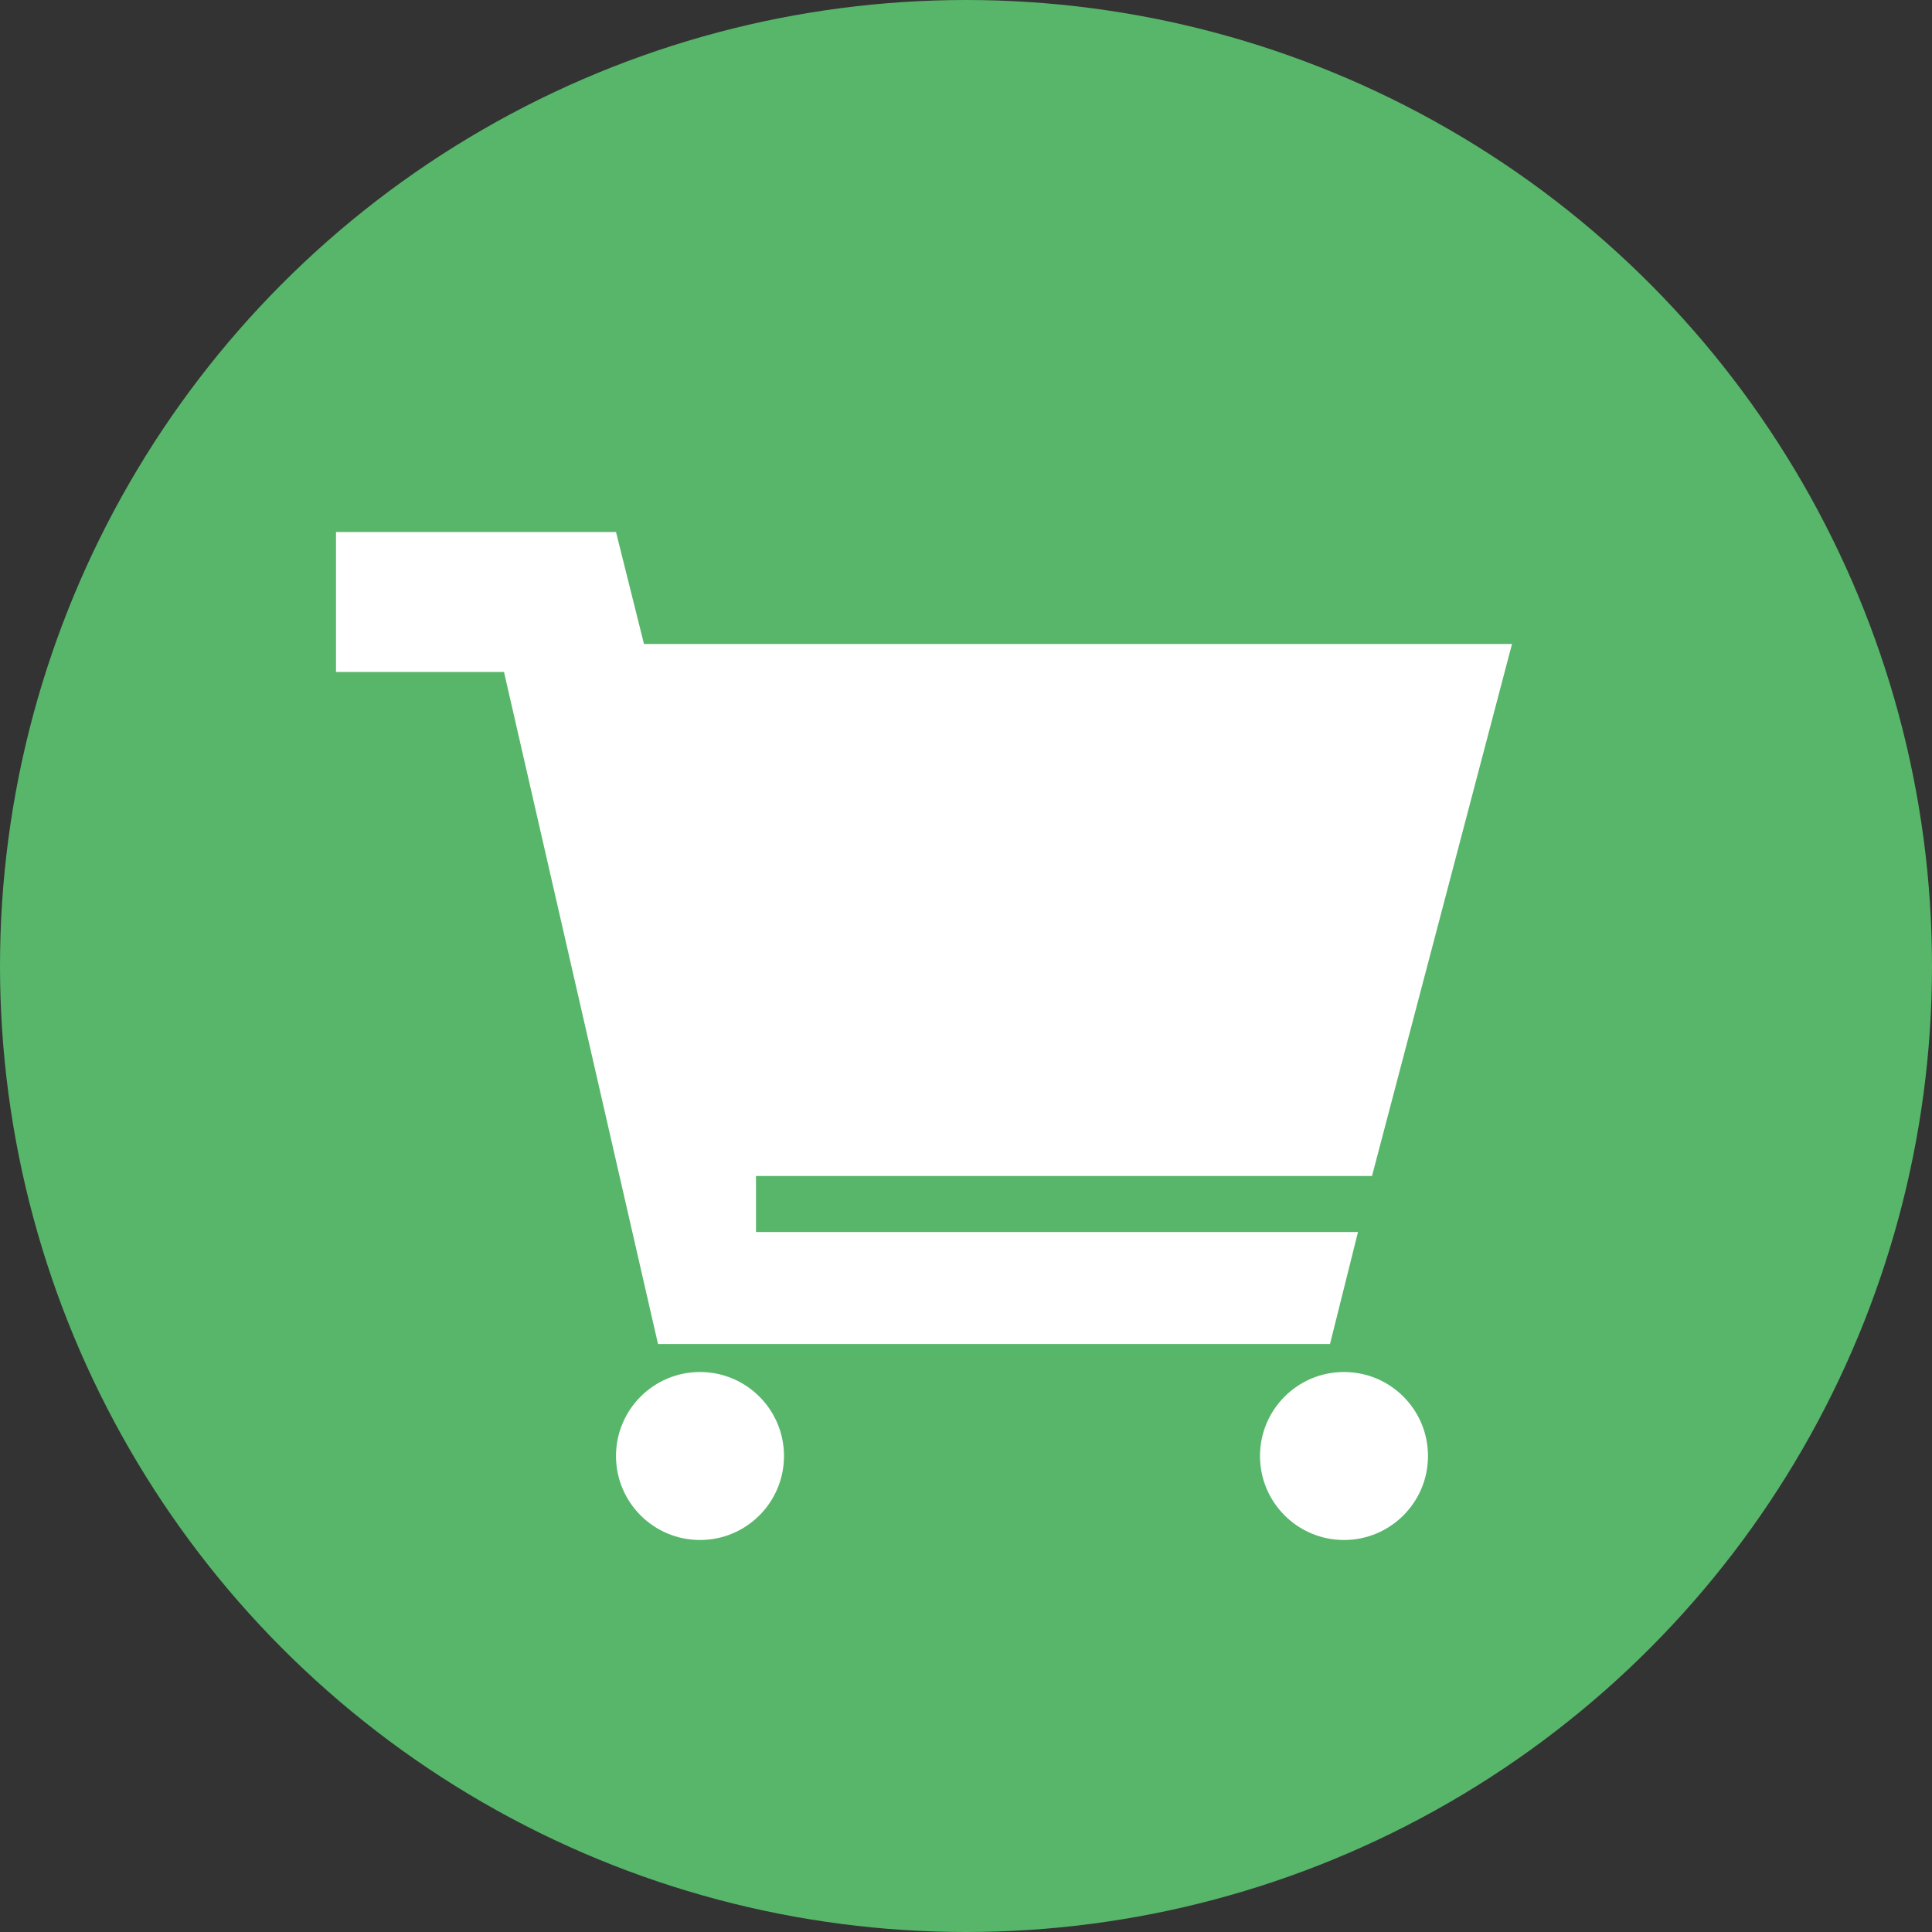
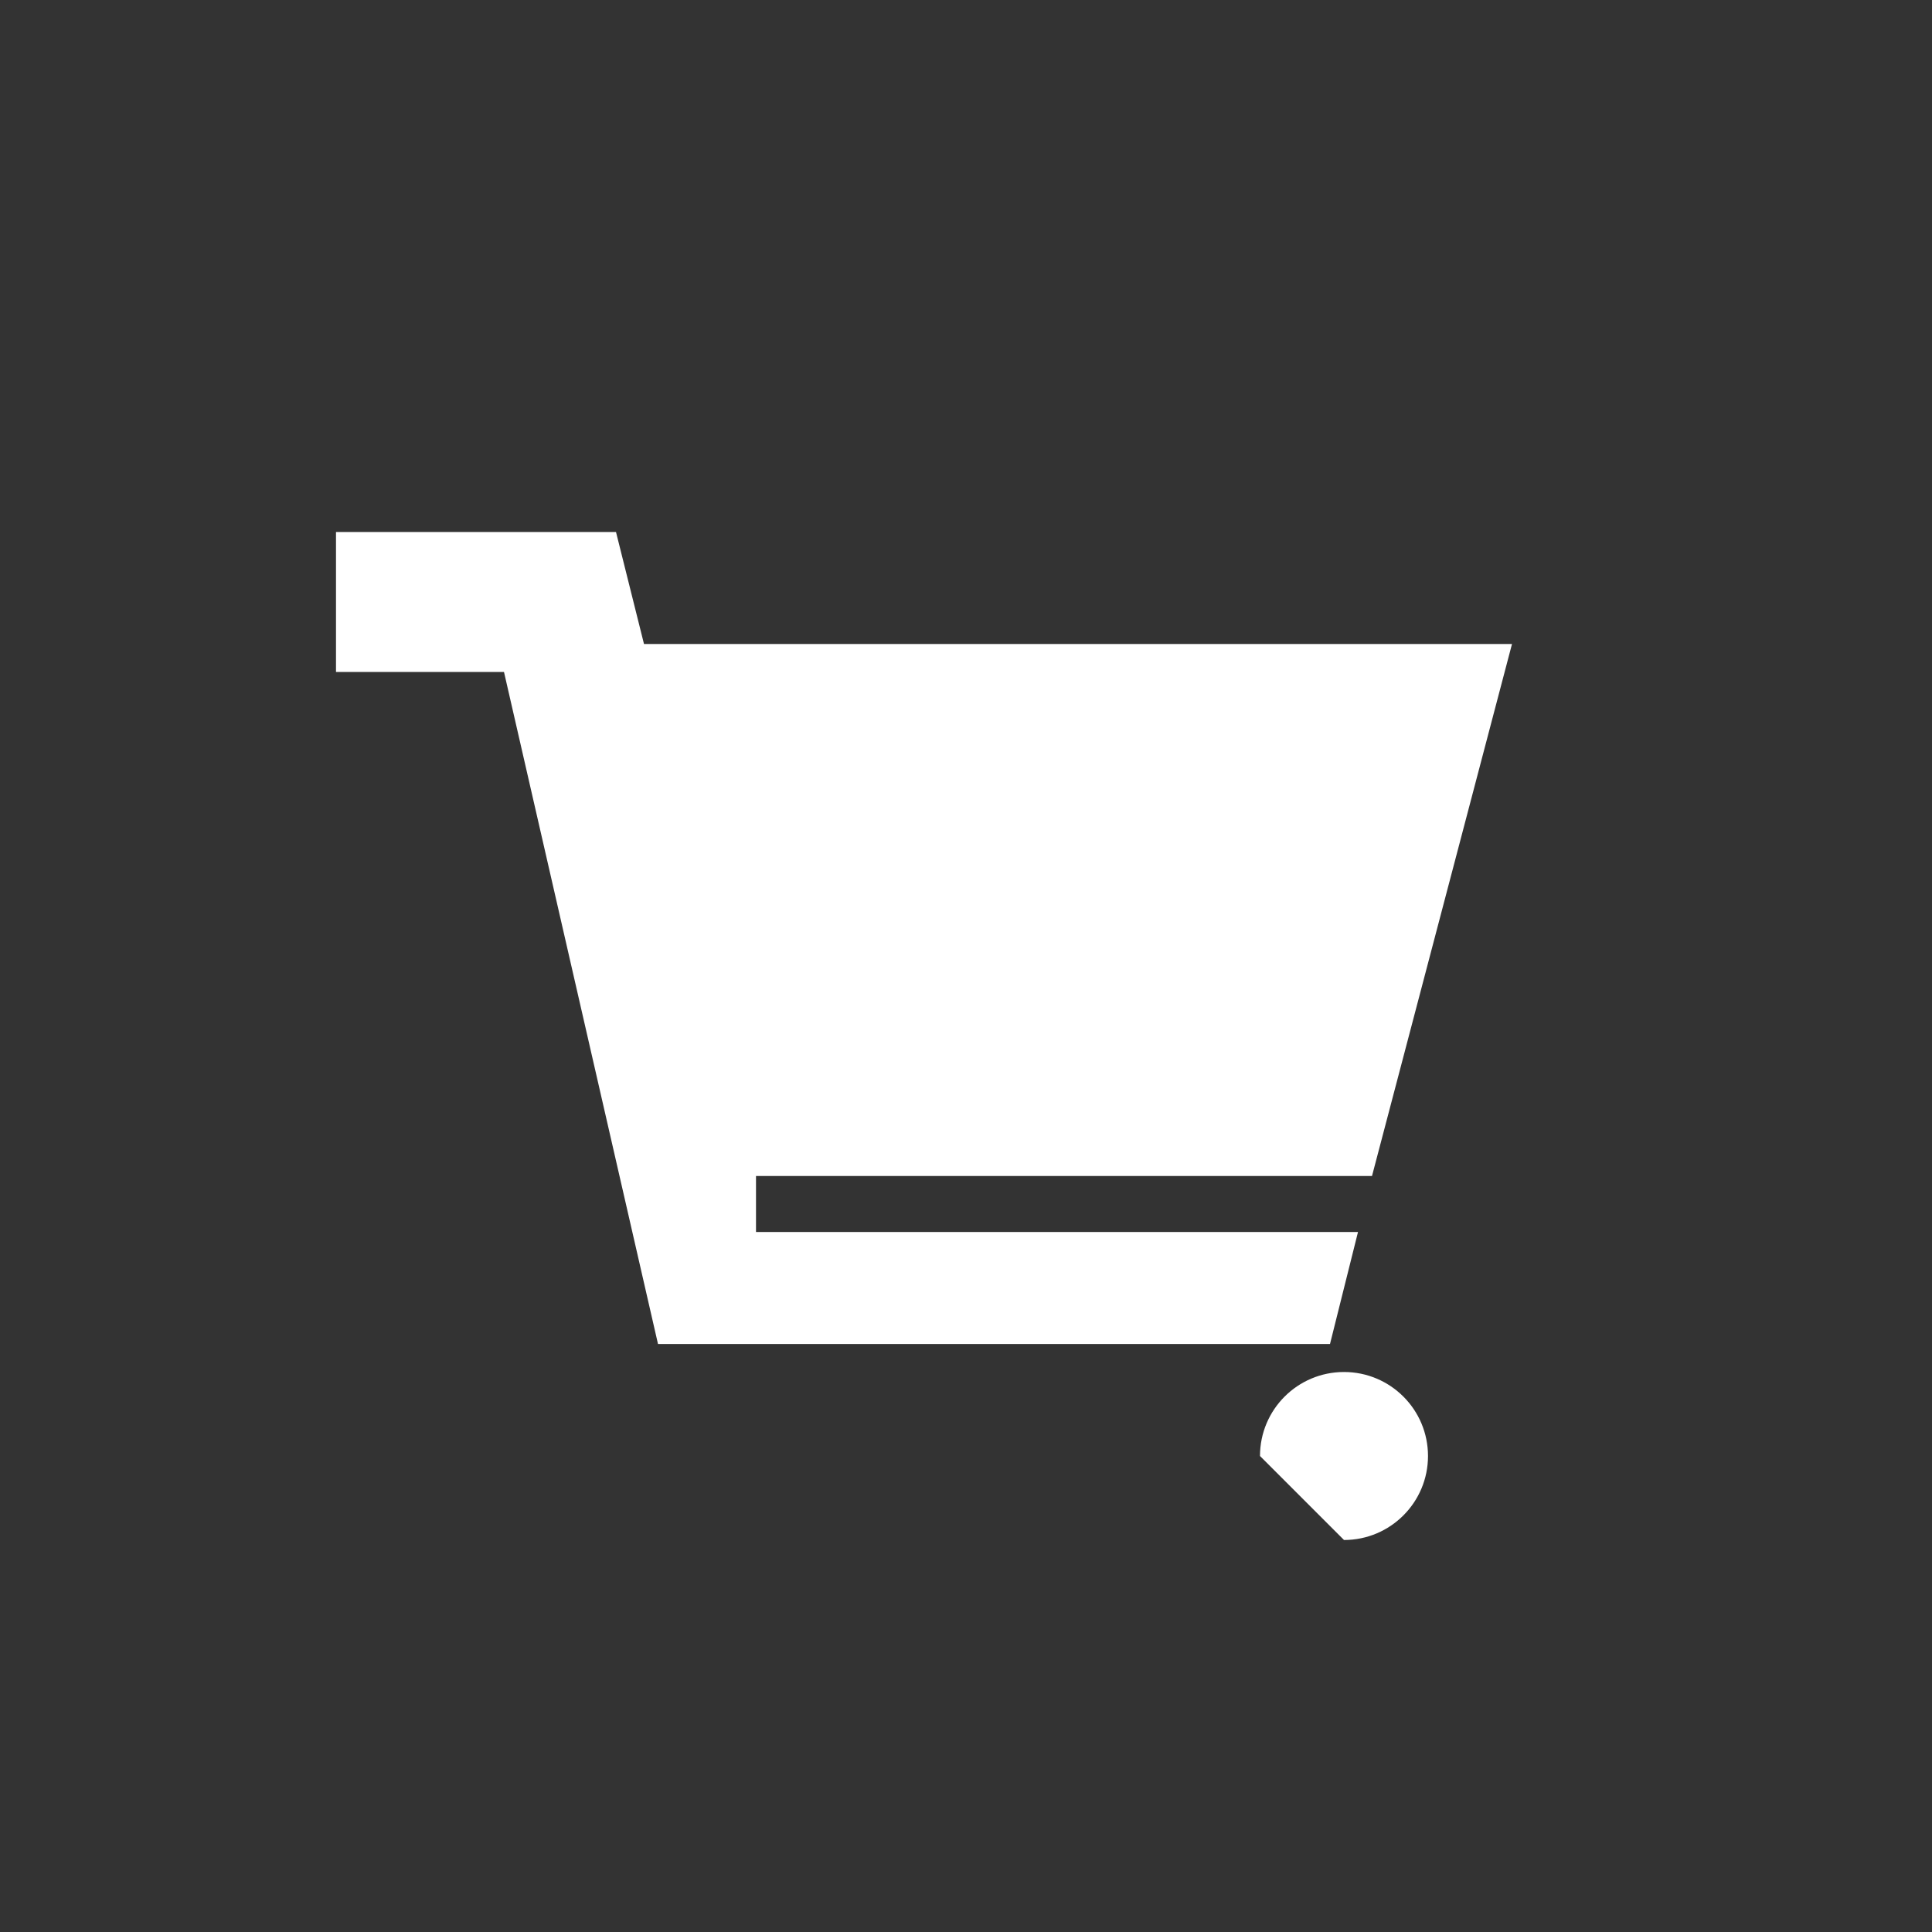
<svg xmlns="http://www.w3.org/2000/svg" width="69" height="69" viewBox="0 0 69 69" fill="none">
  <rect x="0" y="0" width="69" height="69" fill="#333333" stroke="none" />
-   <circle cx="34.5" cy="34.5" r="34.5" fill="#57B669" />
  <path d="M12 19H22L23 23H54L49 42H27V44H48.5L47.5 48H23.5L18 24H12V19Z" fill="white" />
-   <path d="M22 52C22 50.343 23.343 49 25 49C26.657 49 28 50.343 28 52C28 53.657 26.657 55 25 55C23.343 55 22 53.657 22 52Z" fill="white" />
-   <path d="M45 52C45 50.343 46.343 49 48 49C49.657 49 51 50.343 51 52C51 53.657 49.657 55 48 55C46.343 55 45 53.657 45 52Z" fill="white" />
+   <path d="M45 52C45 50.343 46.343 49 48 49C49.657 49 51 50.343 51 52C51 53.657 49.657 55 48 55Z" fill="white" />
</svg>